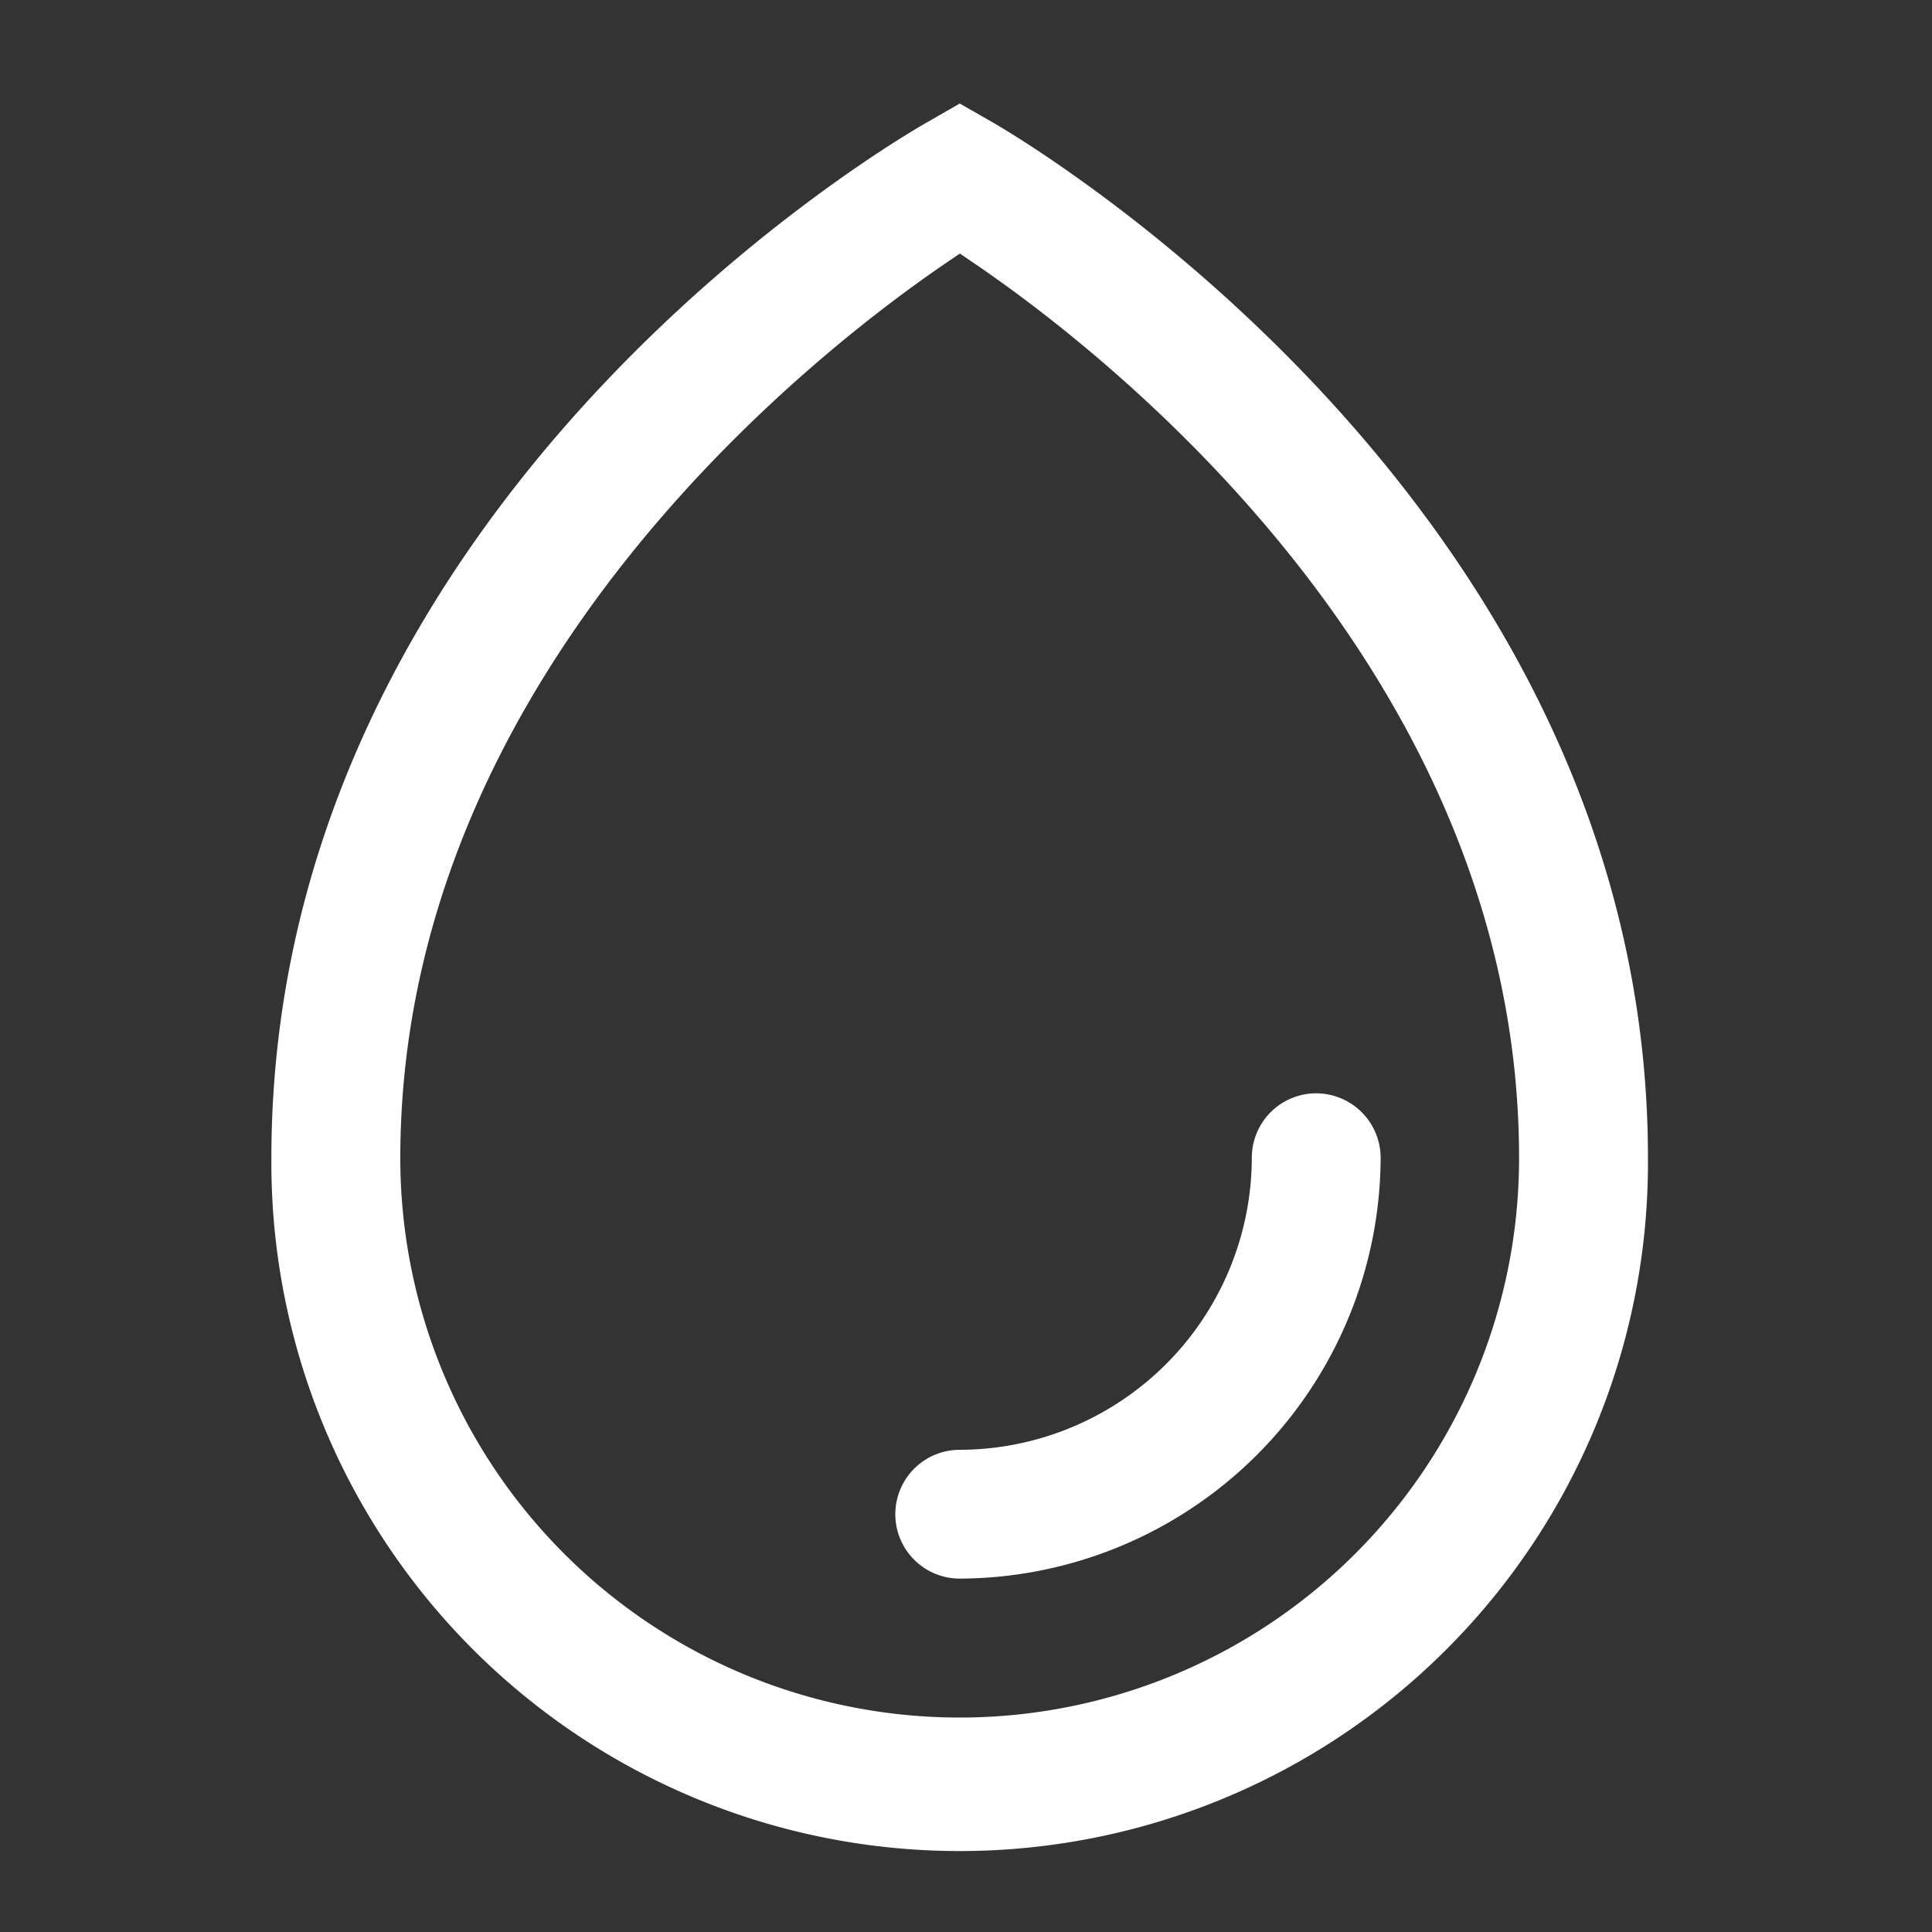
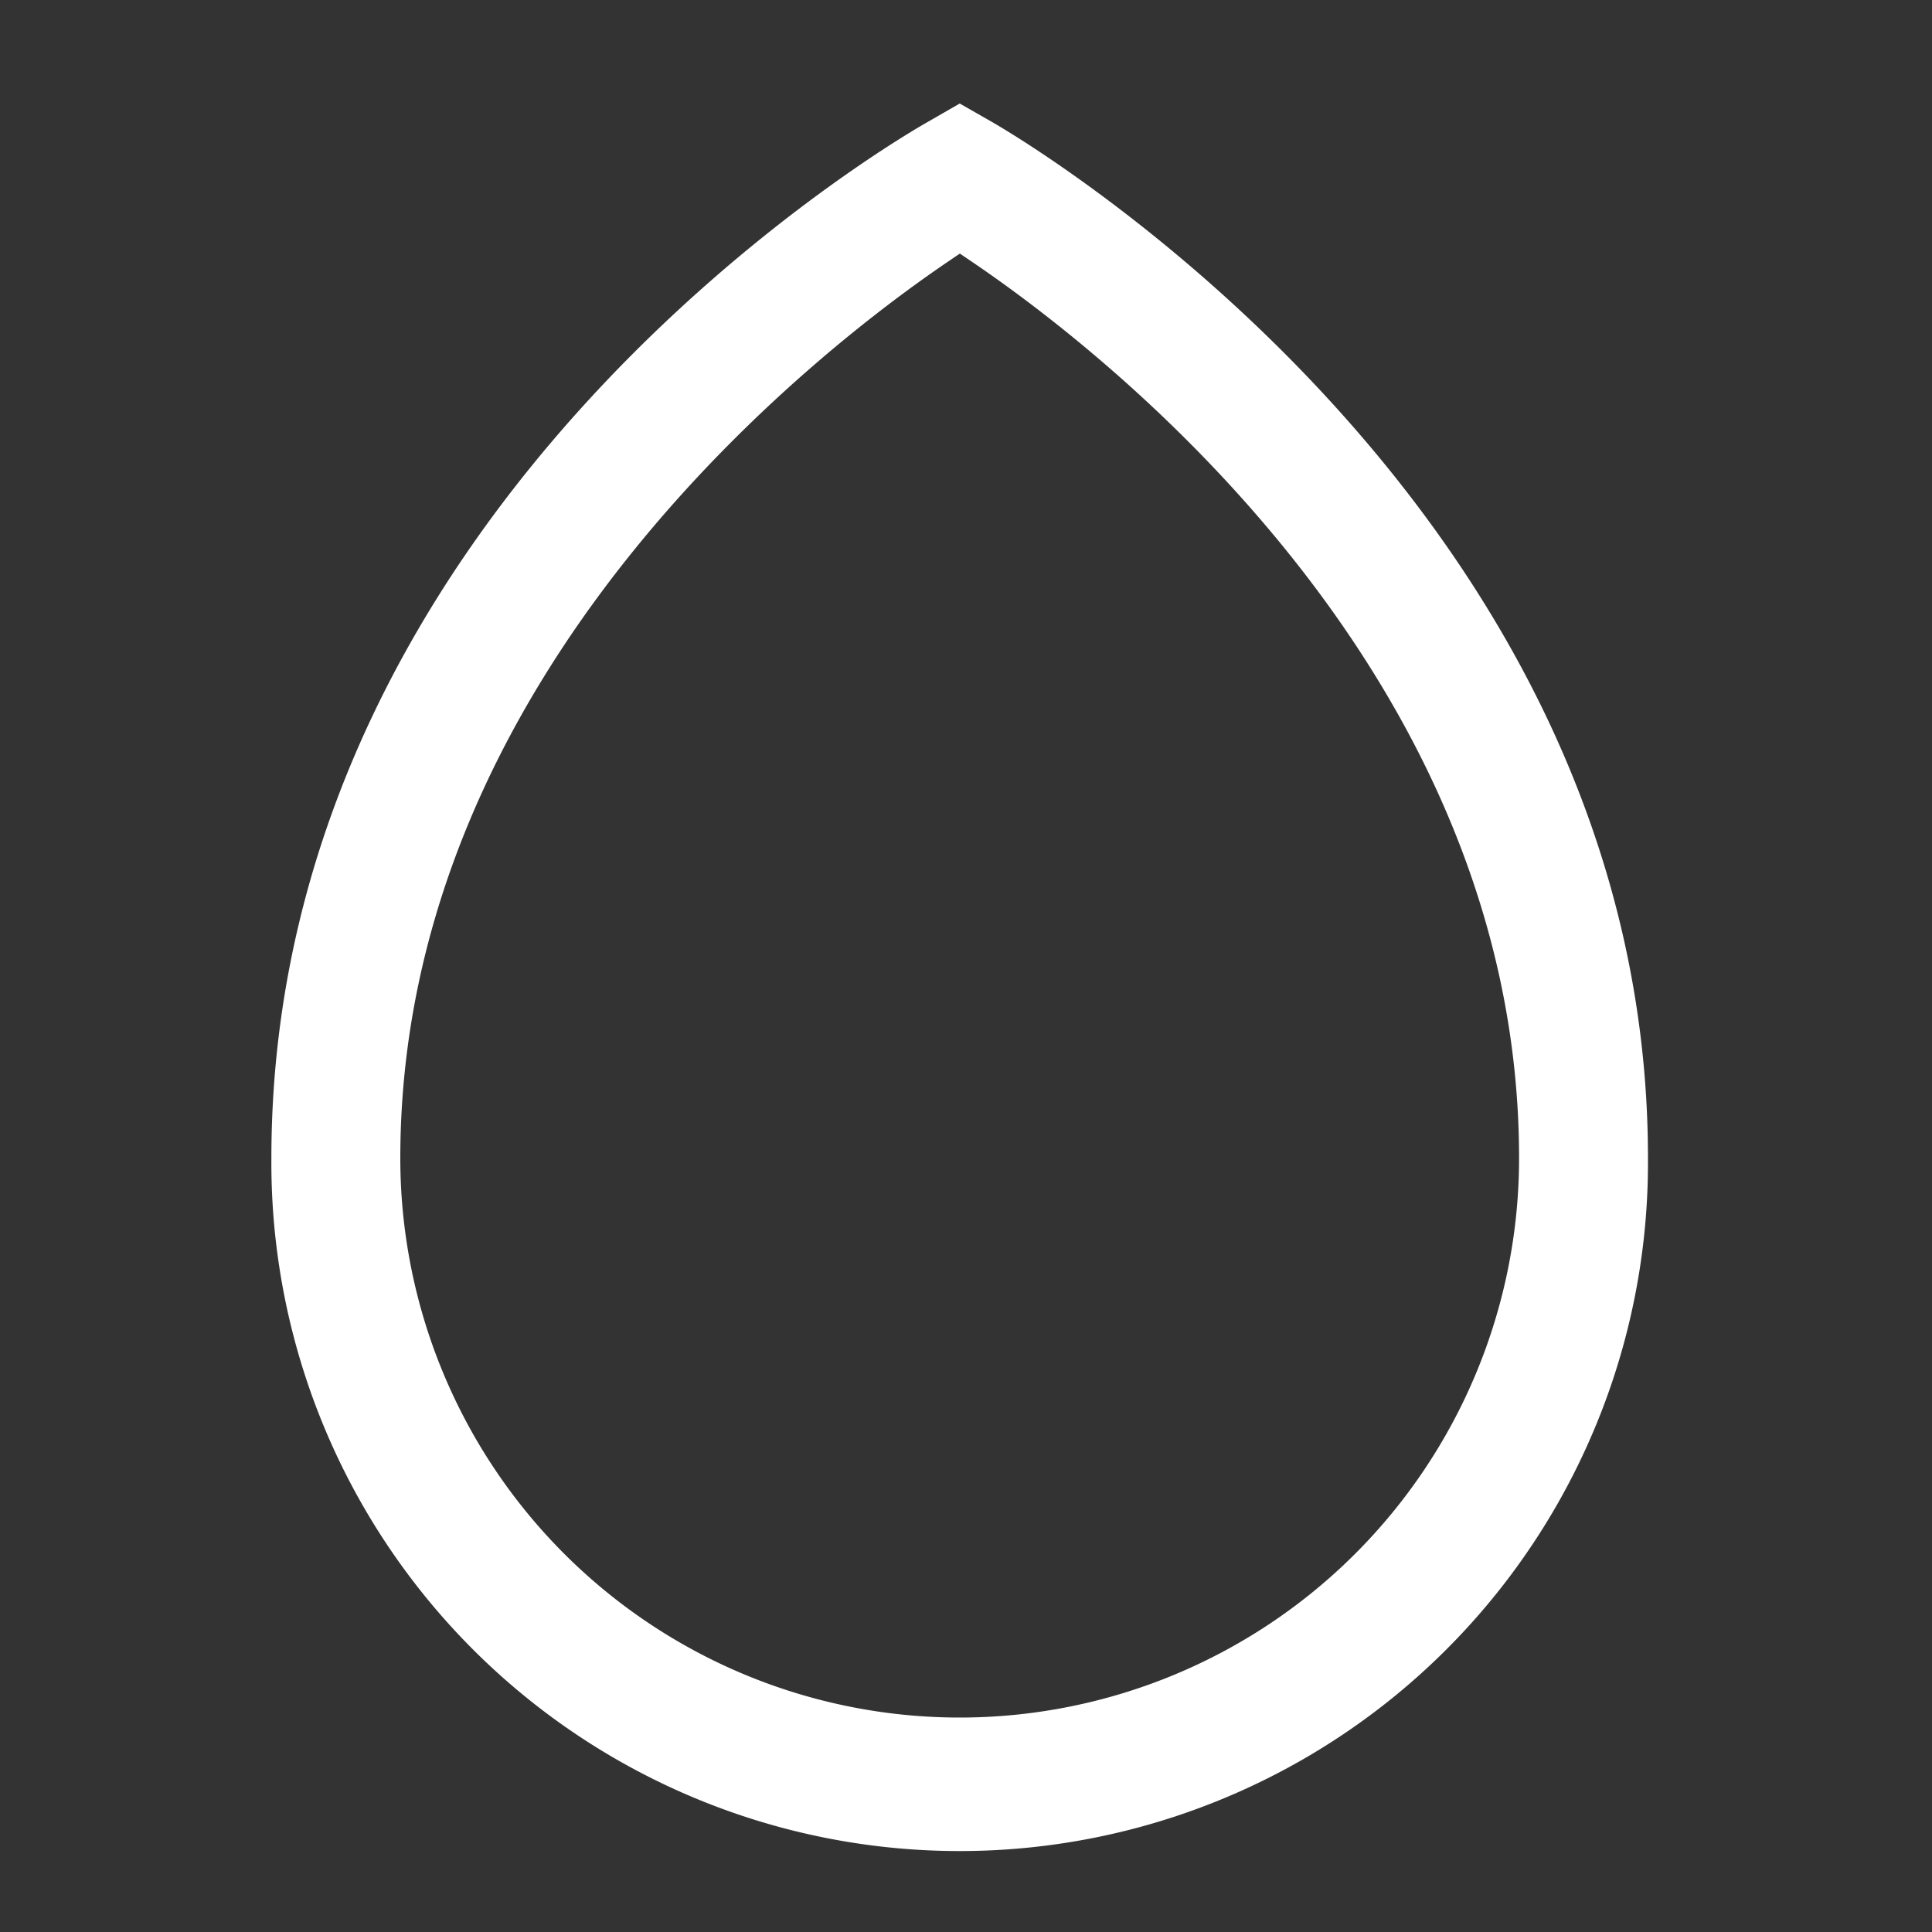
<svg xmlns="http://www.w3.org/2000/svg" width="60" height="60" viewBox="0 0 60 60">
  <rect x="0" y="0" width="60" height="60" fill="#333333" stroke="none" />
  <g id="ic_weather_-Body-temperature" transform="translate(0 0.887)">
    <rect id="Rectangle" width="60" height="60" transform="translate(0 -0.887)" fill="none" />
    <g id="组_47140" data-name="组 47140" transform="translate(8.428 2.328)">
      <path id="路径_2278" data-name="路径 2278" d="M606.965,1340.607a21.376,21.376,0,1,0,42.751-.008c0-20.281-19.55-31.7-20.382-32.178l-.992-.567-.994.572C626.511,1308.9,606.965,1320.175,606.965,1340.607Zm21.381-28.093.432.293c3.973,2.7,16.935,12.673,16.935,27.8a17.372,17.372,0,1,1-34.744,0c0-15.084,12.97-25.09,16.946-27.8Z" transform="translate(-606.965 -1307.854)" fill="#fff" />
-       <path id="路径_2279" data-name="路径 2279" d="M645.269,1347.888h0a2,2,0,0,0-2,2,9.091,9.091,0,0,1-9.068,9.071,2,2,0,1,0-.006,4h0a13.118,13.118,0,0,0,13.075-13.074A2.006,2.006,0,0,0,645.269,1347.888Z" transform="translate(-612.821 -1317.149)" fill="#fff" />
    </g>
  </g>
</svg>